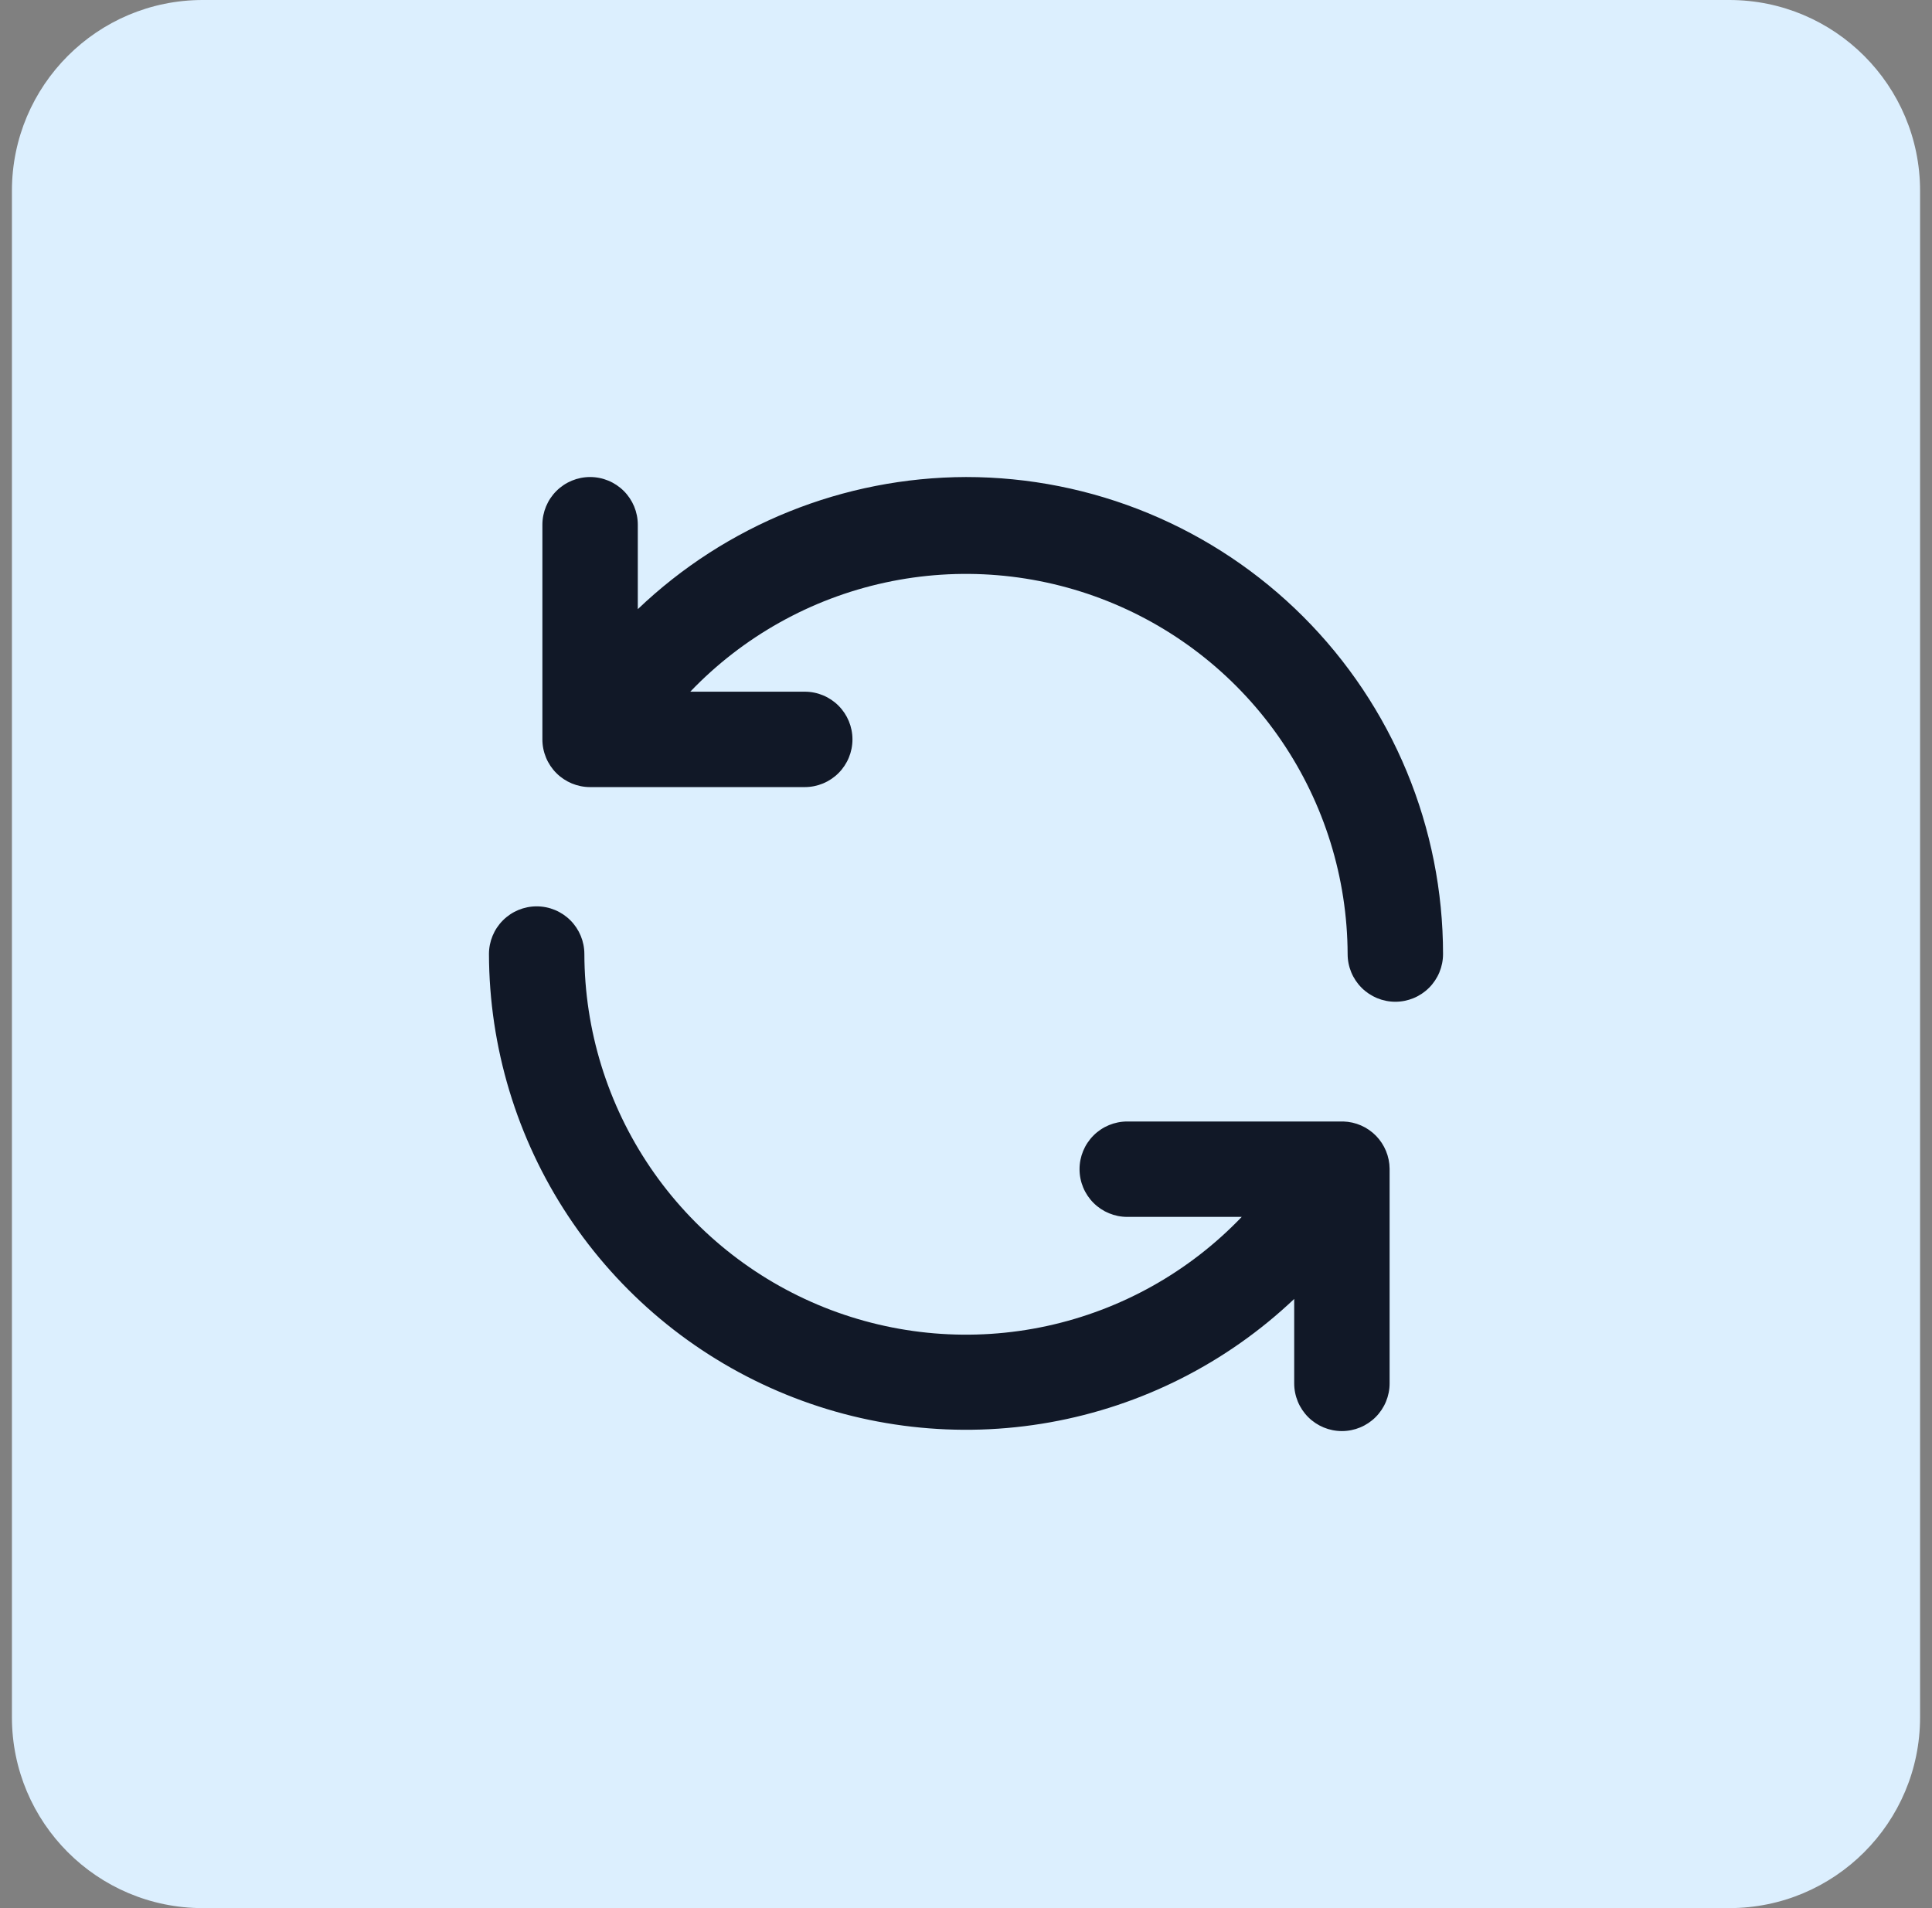
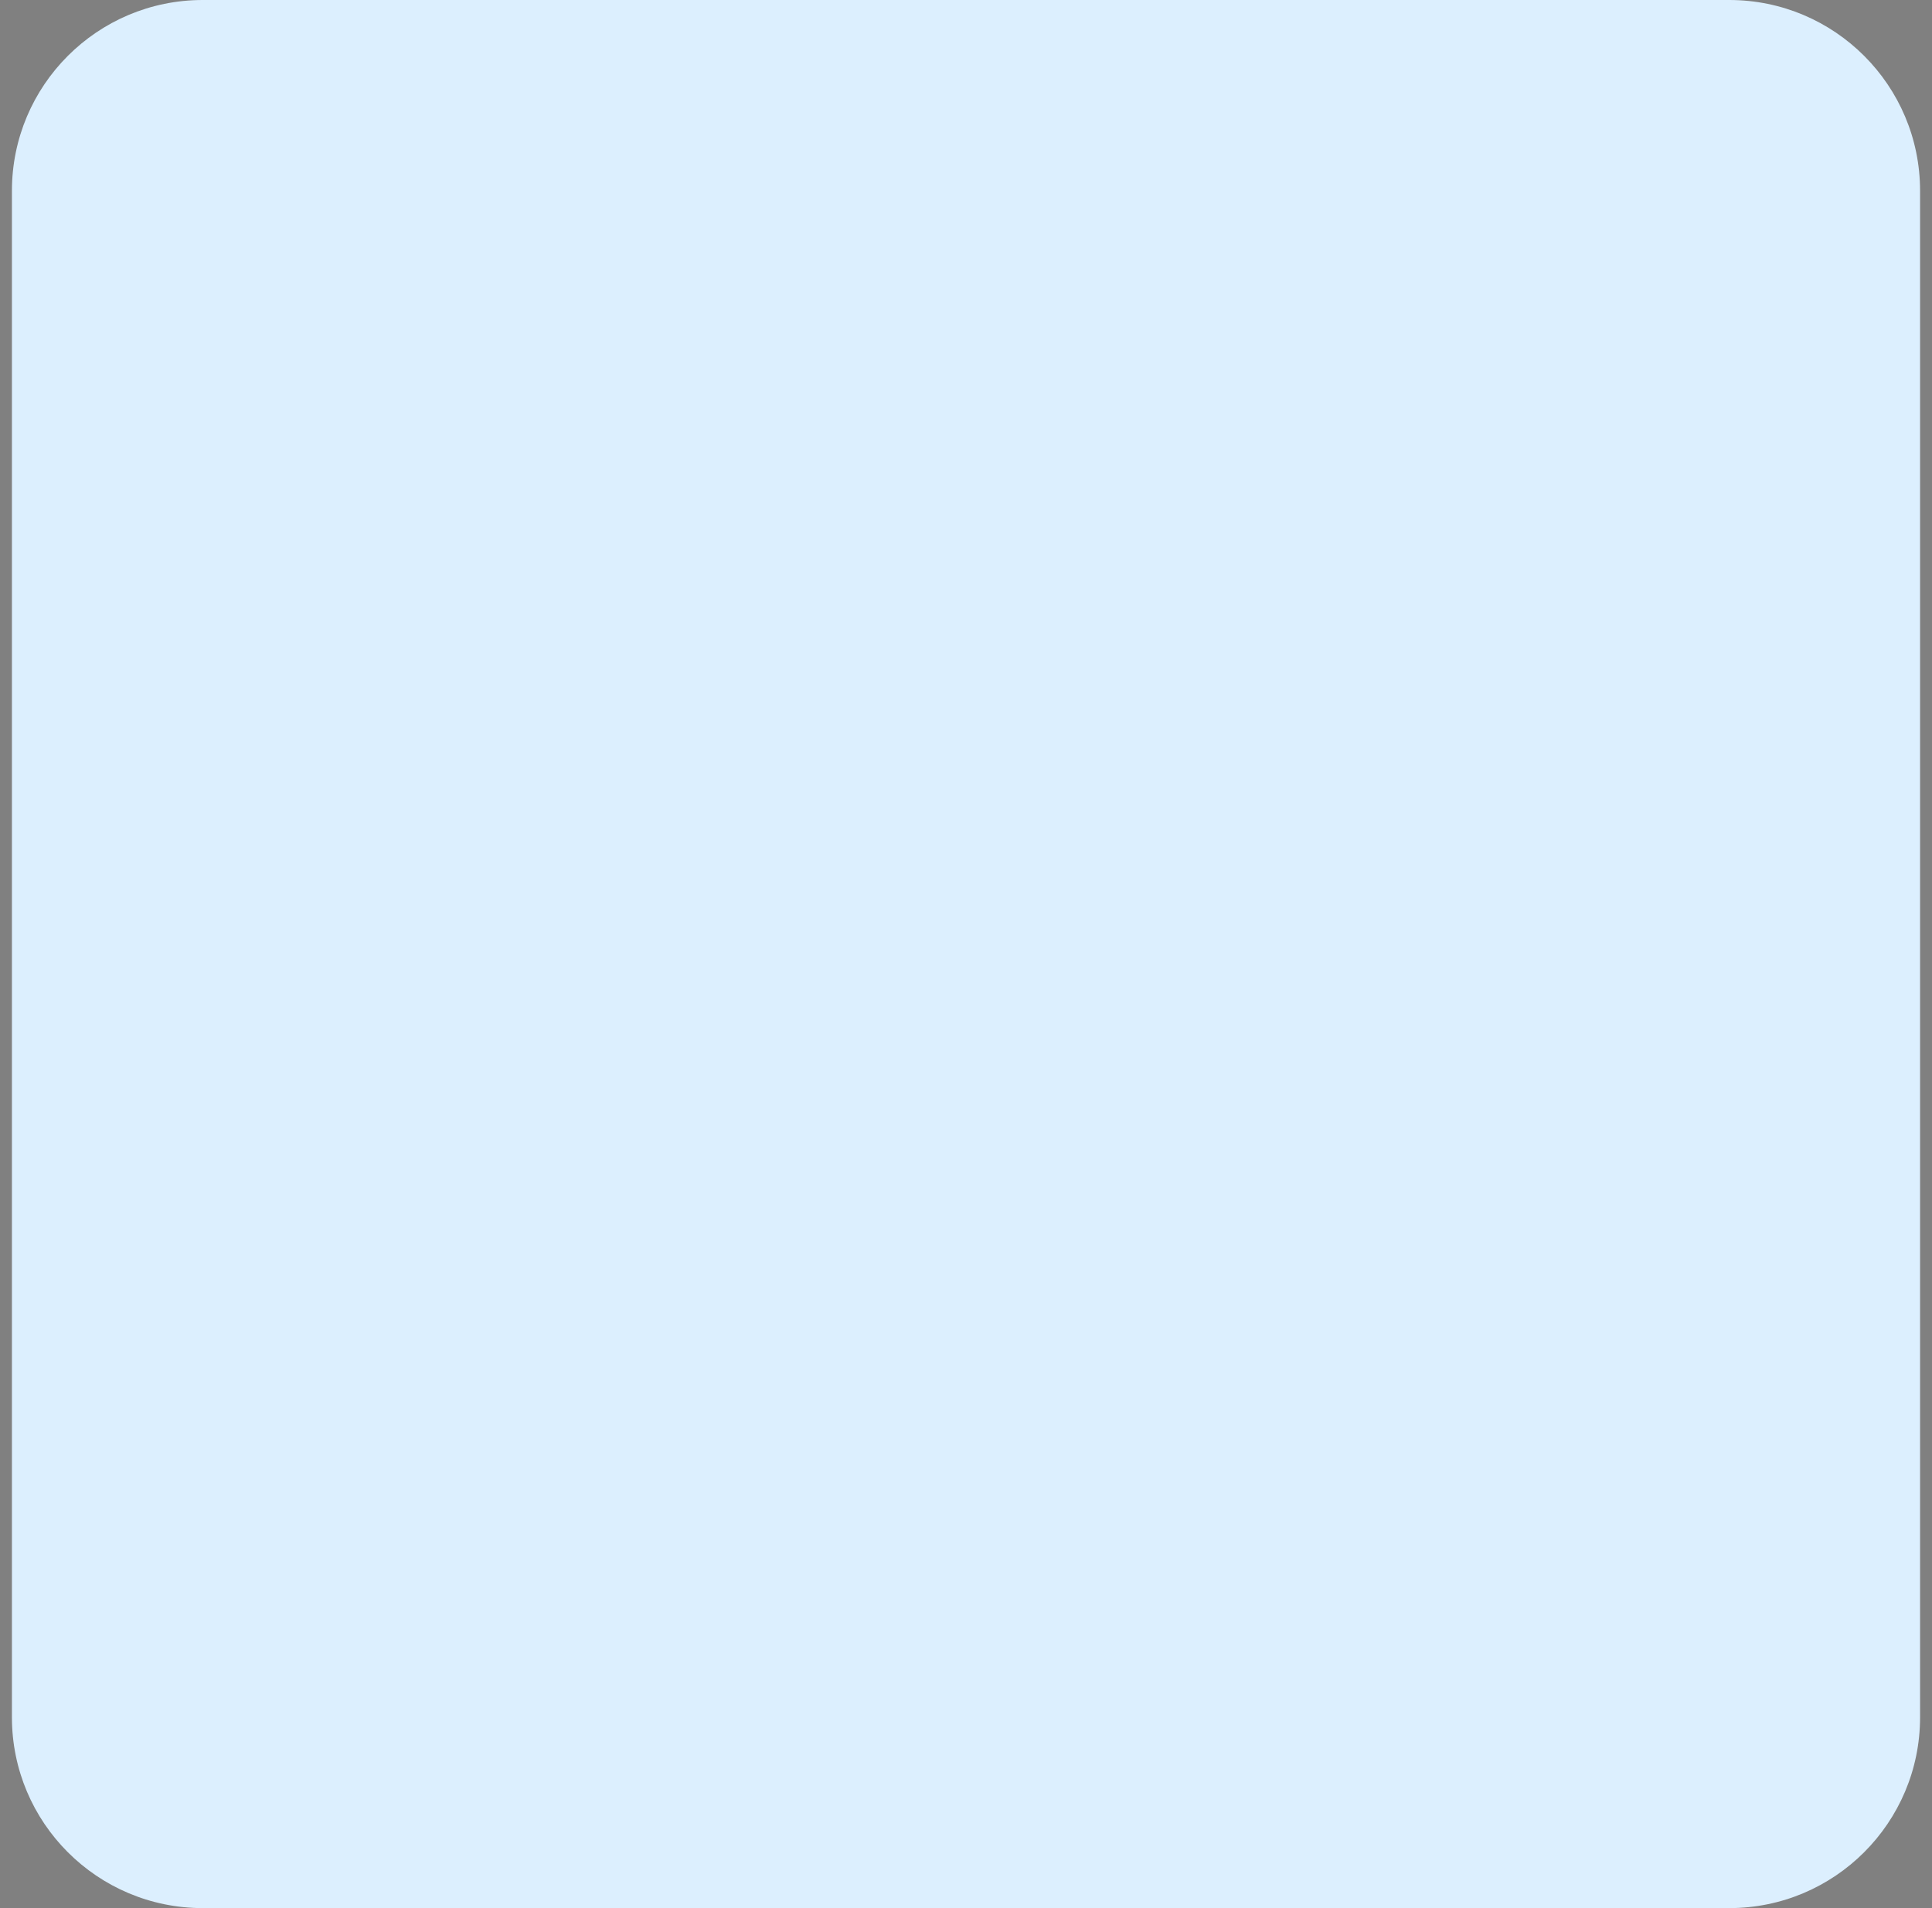
<svg xmlns="http://www.w3.org/2000/svg" width="81" height="80" viewBox="0 0 81 80" fill="none">
  <rect x="0" y="0" width="81" height="80" fill="#808080" stroke="none" />
  <path d="M0.5 8C0.5 3.582 4.082 0 8.5 0H72.5C76.918 0 80.5 3.582 80.5 8V72C80.5 76.418 76.918 80 72.5 80H8.5C4.082 80 0.5 76.418 0.5 72V8Z" fill="#DCEFFE" />
-   <path d="M56.32 47.02H47.26C46.73 47.02 46.221 47.231 45.846 47.606C45.471 47.981 45.26 48.49 45.26 49.02C45.26 49.55 45.471 50.059 45.846 50.434C46.221 50.809 46.73 51.02 47.26 51.02H52.06C49.854 53.325 47.009 54.919 43.89 55.595C40.772 56.271 37.522 55.999 34.56 54.815C31.597 53.63 29.056 51.586 27.263 48.946C25.471 46.306 24.508 43.191 24.5 40C24.5 39.47 24.289 38.961 23.914 38.586C23.539 38.211 23.03 38 22.5 38C21.97 38 21.461 38.211 21.086 38.586C20.711 38.961 20.5 39.47 20.5 40C20.511 43.906 21.664 47.723 23.819 50.98C25.974 54.237 29.035 56.793 32.626 58.33C36.216 59.868 40.178 60.321 44.022 59.633C47.867 58.946 51.426 57.147 54.26 54.46V58C54.26 58.53 54.471 59.039 54.846 59.414C55.221 59.789 55.73 60 56.26 60C56.79 60 57.299 59.789 57.674 59.414C58.049 59.039 58.26 58.53 58.26 58V49C58.255 48.483 58.05 47.989 57.689 47.619C57.327 47.25 56.837 47.035 56.32 47.02ZM40.5 20C35.373 20.015 30.447 21.998 26.74 25.54V22C26.74 21.47 26.529 20.961 26.154 20.586C25.779 20.211 25.27 20 24.74 20C24.21 20 23.701 20.211 23.326 20.586C22.951 20.961 22.74 21.47 22.74 22V31C22.74 31.53 22.951 32.039 23.326 32.414C23.701 32.789 24.21 33 24.74 33H33.74C34.27 33 34.779 32.789 35.154 32.414C35.529 32.039 35.74 31.53 35.74 31C35.74 30.47 35.529 29.961 35.154 29.586C34.779 29.211 34.27 29 33.74 29H28.94C31.145 26.696 33.988 25.103 37.105 24.426C40.221 23.749 43.469 24.02 46.431 25.202C49.393 26.384 51.934 28.424 53.728 31.061C55.523 33.698 56.488 36.811 56.5 40C56.5 40.53 56.711 41.039 57.086 41.414C57.461 41.789 57.97 42 58.5 42C59.03 42 59.539 41.789 59.914 41.414C60.289 41.039 60.5 40.53 60.5 40C60.5 37.374 59.983 34.773 58.978 32.346C57.972 29.92 56.499 27.715 54.642 25.858C52.785 24.001 50.58 22.527 48.154 21.522C45.727 20.517 43.126 20 40.5 20Z" fill="#111827" />
</svg>